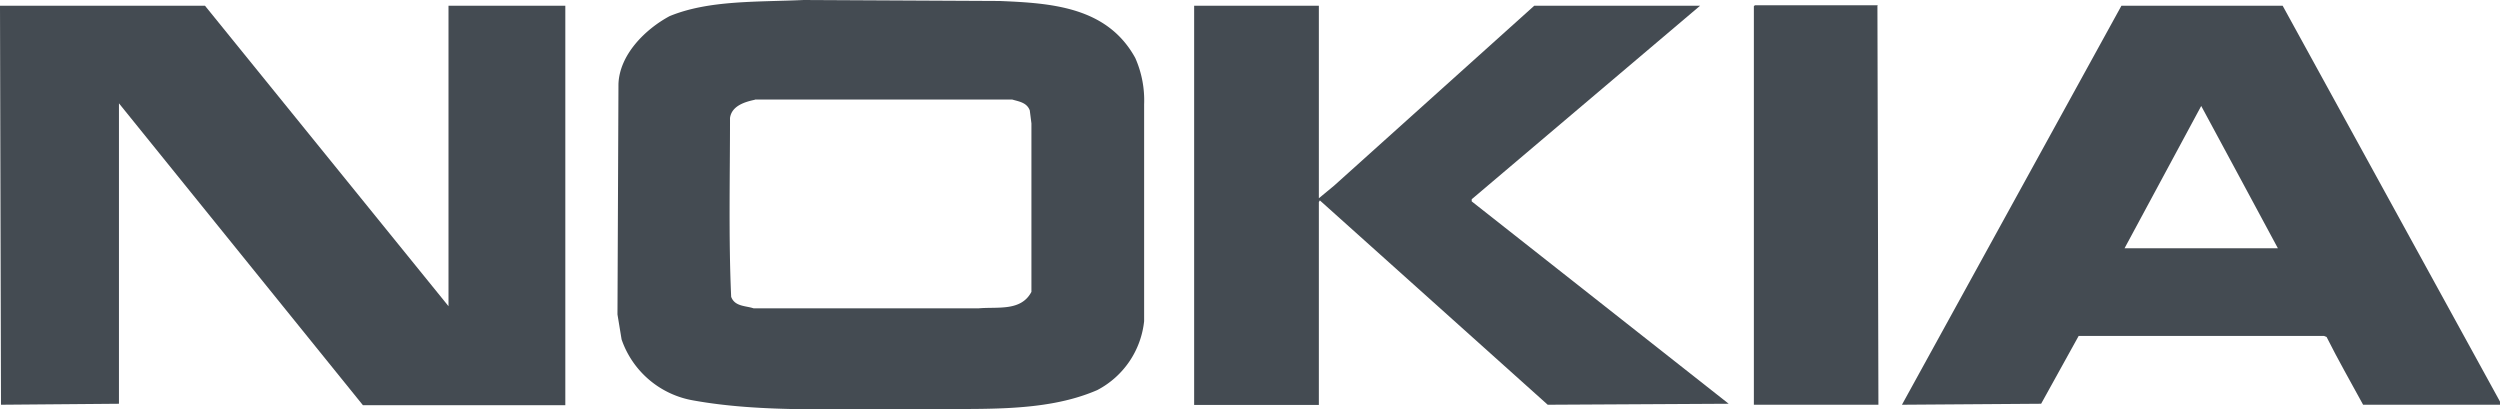
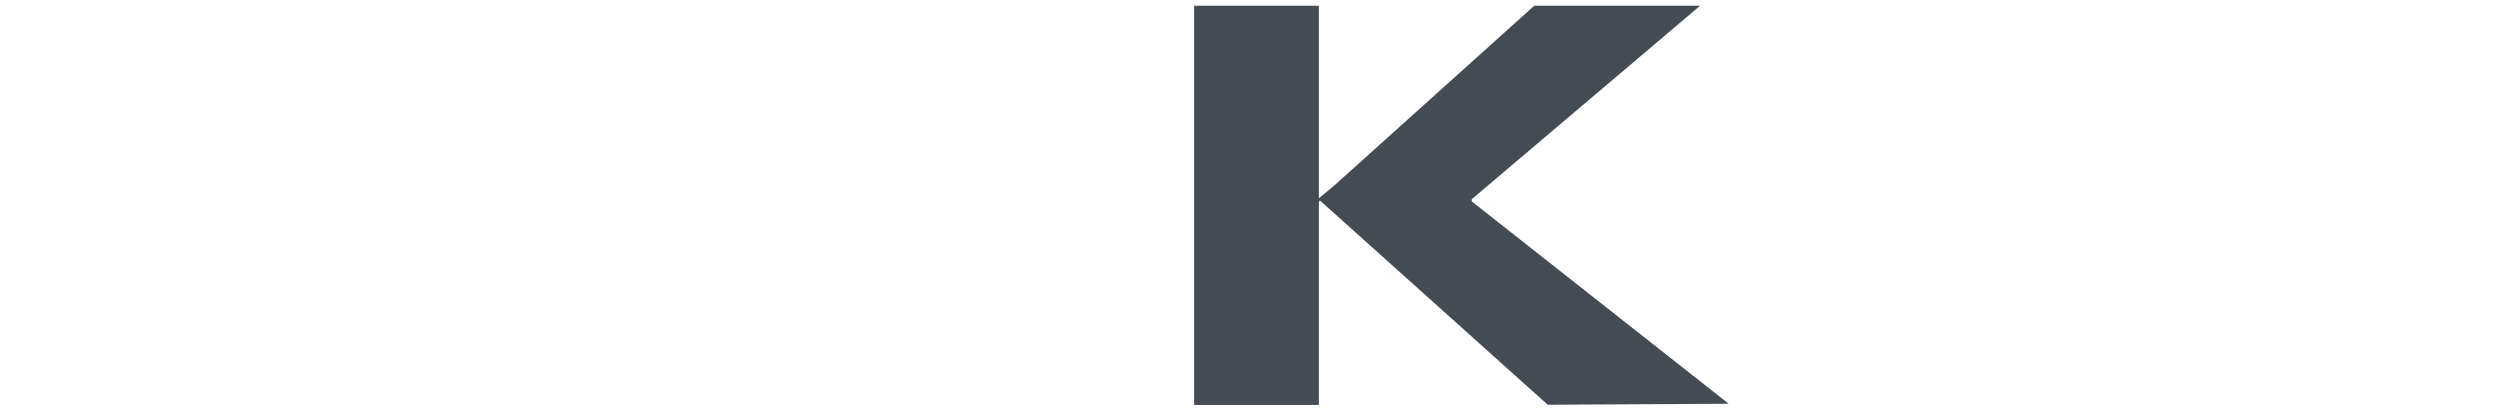
<svg xmlns="http://www.w3.org/2000/svg" viewBox="0 0 151.95 24.88">
  <defs>
    <style>.cls-1{fill:#444b52;fill-rule:evenodd;}</style>
  </defs>
  <g id="Layer_2" data-name="Layer 2">
    <g id="Layer_1-2" data-name="Layer 1">
      <g id="Group_7" data-name="Group 7">
-         <path id="Path_10" data-name="Path 10" class="cls-1" d="M27.26,18.58l0-18.23,7.1,0,0,24.28H22.06L7.23,6.28l0,18.26L.06,24.6,0,.35l.1,0H12.46l14.8,18.26Z" />
-         <path id="Path_11" data-name="Path 11" class="cls-1" d="M114.11.35l.06,24.25H106.6l0-24.22.06-.06c2.5,0,5,0,7.48,0Z" />
        <path id="Path_12" data-name="Path 12" class="cls-1" d="M80.16,12.05l0,0,.92-.76L93.25.35h10.08L89.45,12.11l0,.13,15.62,12.3-11,.06L80.22,12.18l-.06.1V24.61H72.58V.35h7.58v11.7Z" />
-         <path id="Path_13" data-name="Path 13" class="cls-1" d="M60.76.06C63.9.19,67.29.41,69,3.52a6.34,6.34,0,0,1,.54,2.82l0,13.18a5.36,5.36,0,0,1-2.85,4.19c-3.3,1.43-7.29,1.08-11.13,1.17-4.53-.06-9.19.22-13.41-.54a5.62,5.62,0,0,1-4.37-3.71l-.25-1.52.06-14c.06-1.78,1.62-3.33,3.11-4.13C43.08,0,46,.13,48.85,0L60.76.06Zm-14.86,6c-.64.13-1.43.38-1.53,1.11,0,3.61-.09,7.29.07,10.87.22.6.89.54,1.36.7l13.69,0c1.18-.1,2.57.19,3.2-1l0-10.24-.1-.79c-.18-.48-.66-.54-1.07-.66l-15.66,0Z" />
-         <path id="Path_14" data-name="Path 14" class="cls-1" d="M152,24.5v.1h-8.37c-.76-1.4-1.52-2.72-2.22-4.12l-.15-.06H126.34l-2.28,4.12-8.46.06L128.94.35h9.8L152,24.5ZM133.79,6.44l-4.66,8.65h9.32c-1.56-2.88-3.11-5.8-4.66-8.65Z" />
      </g>
    </g>
  </g>
</svg>